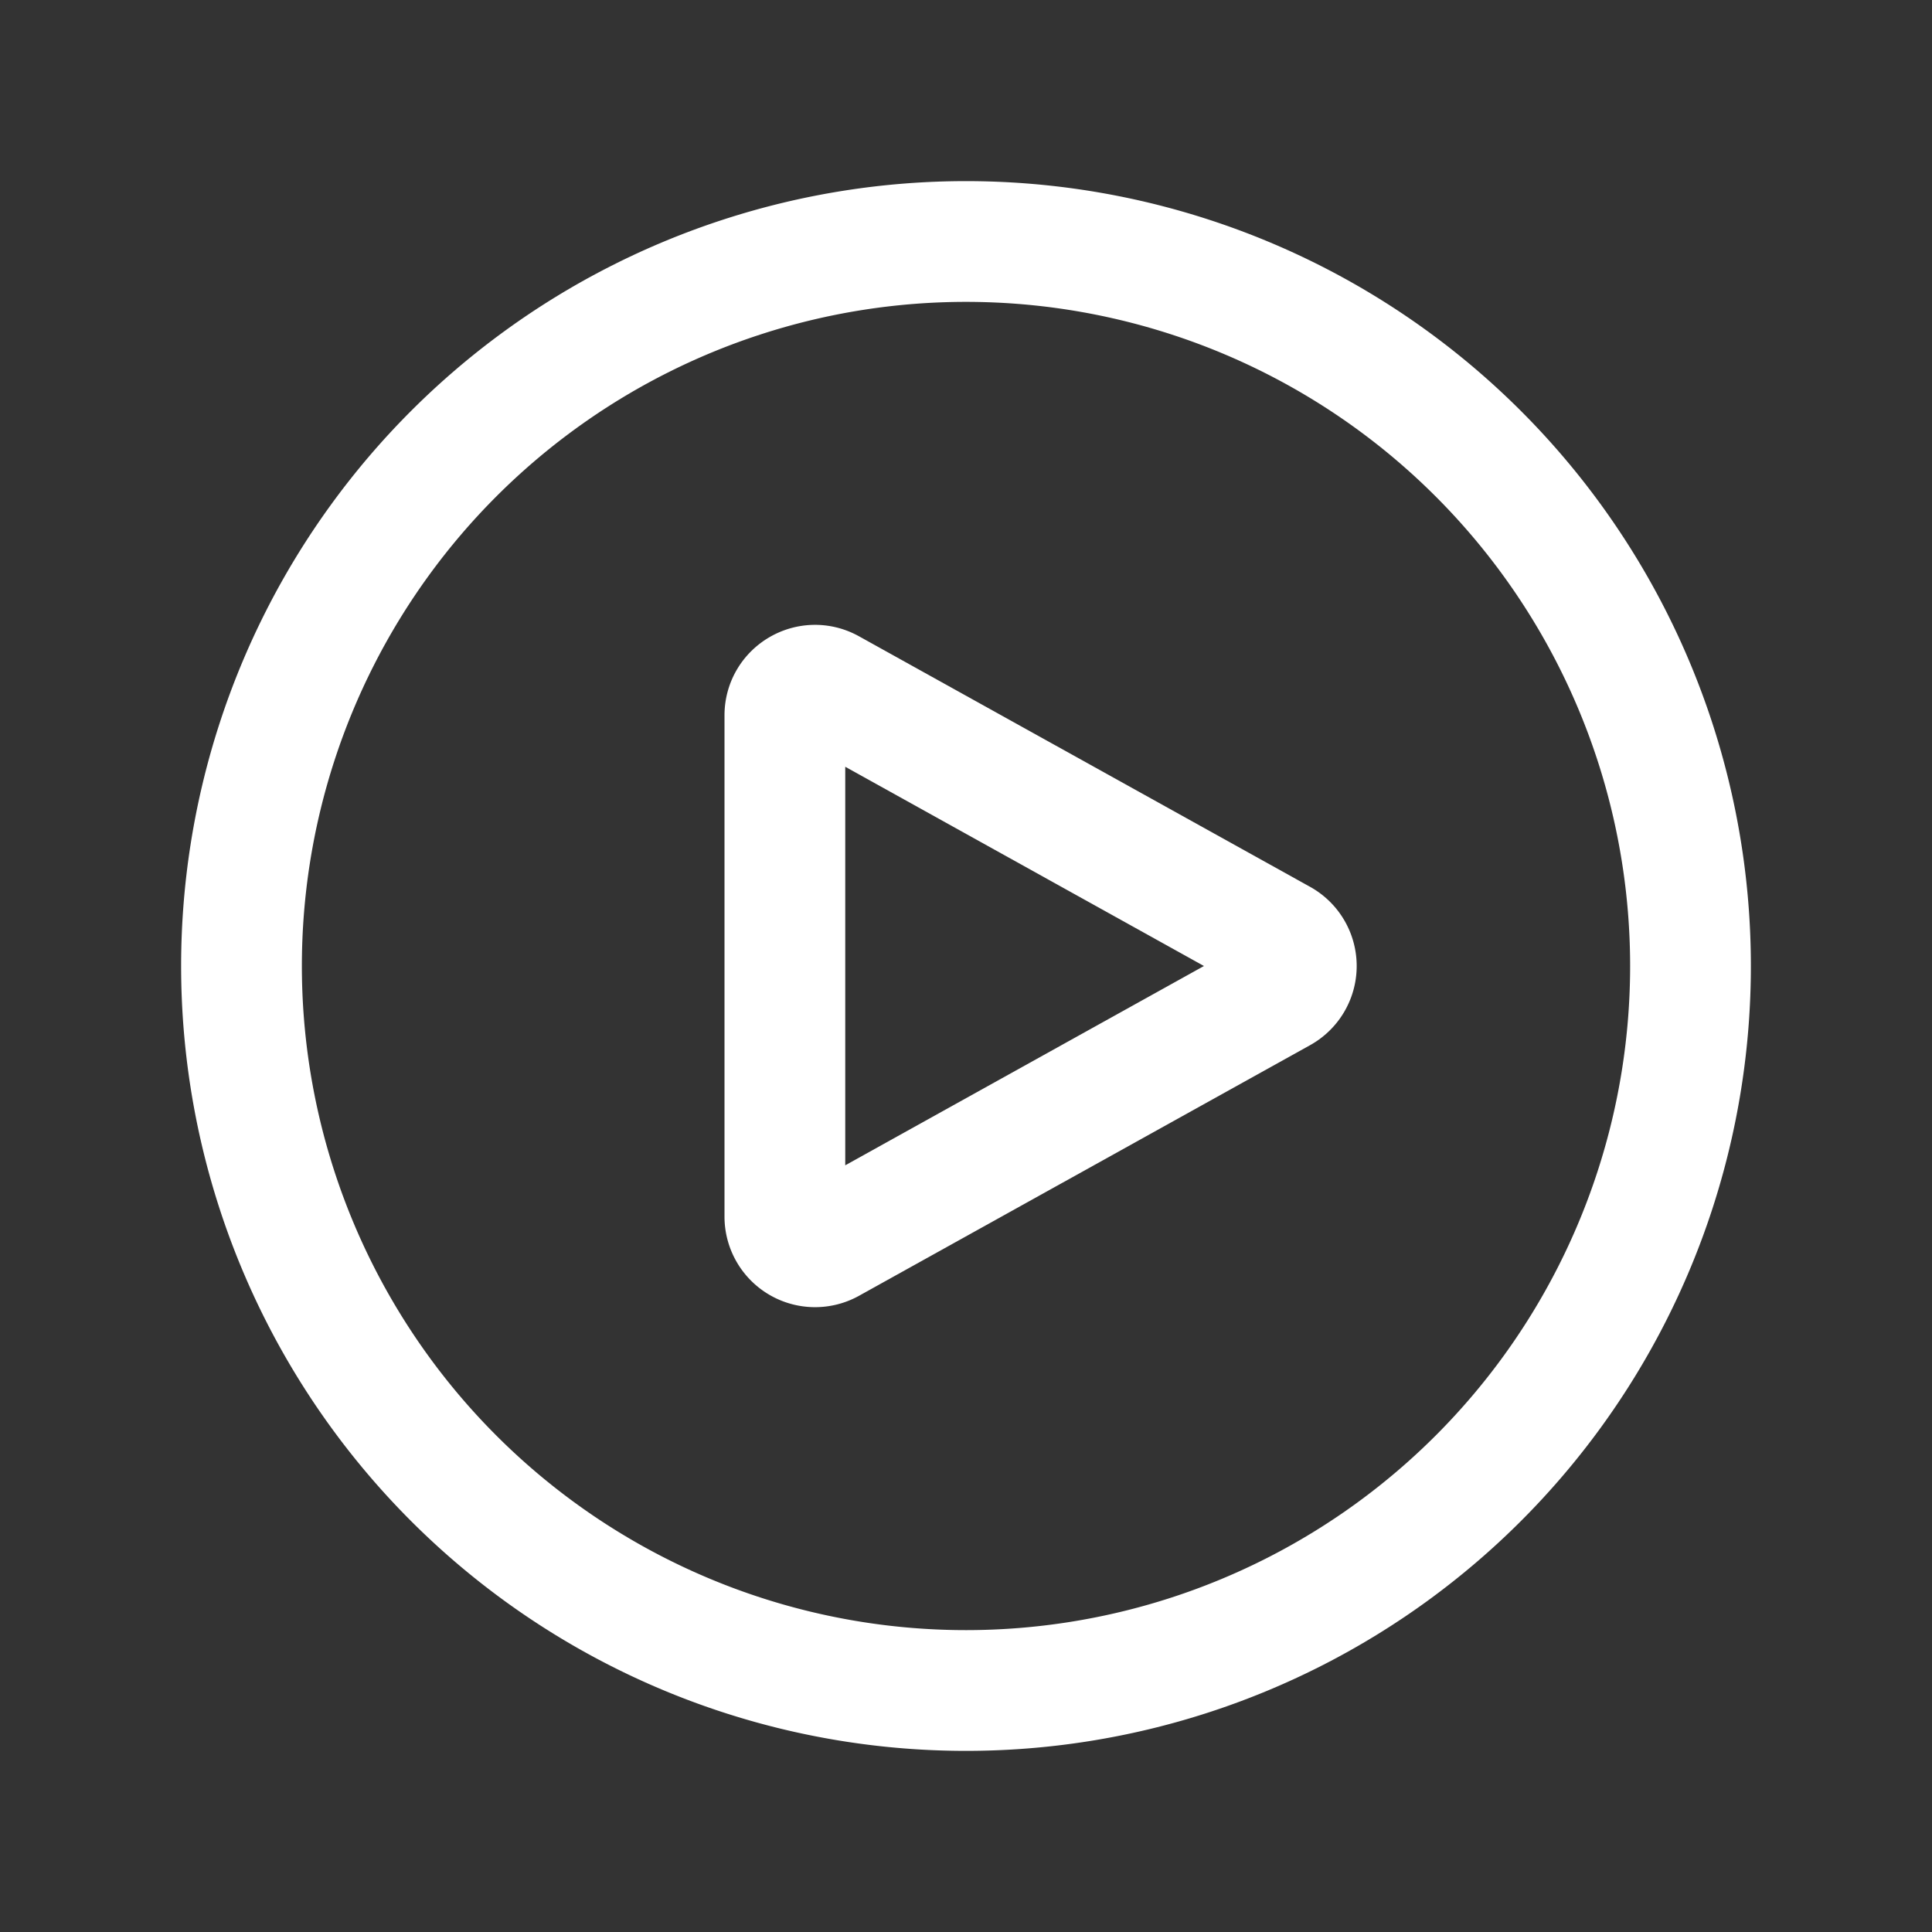
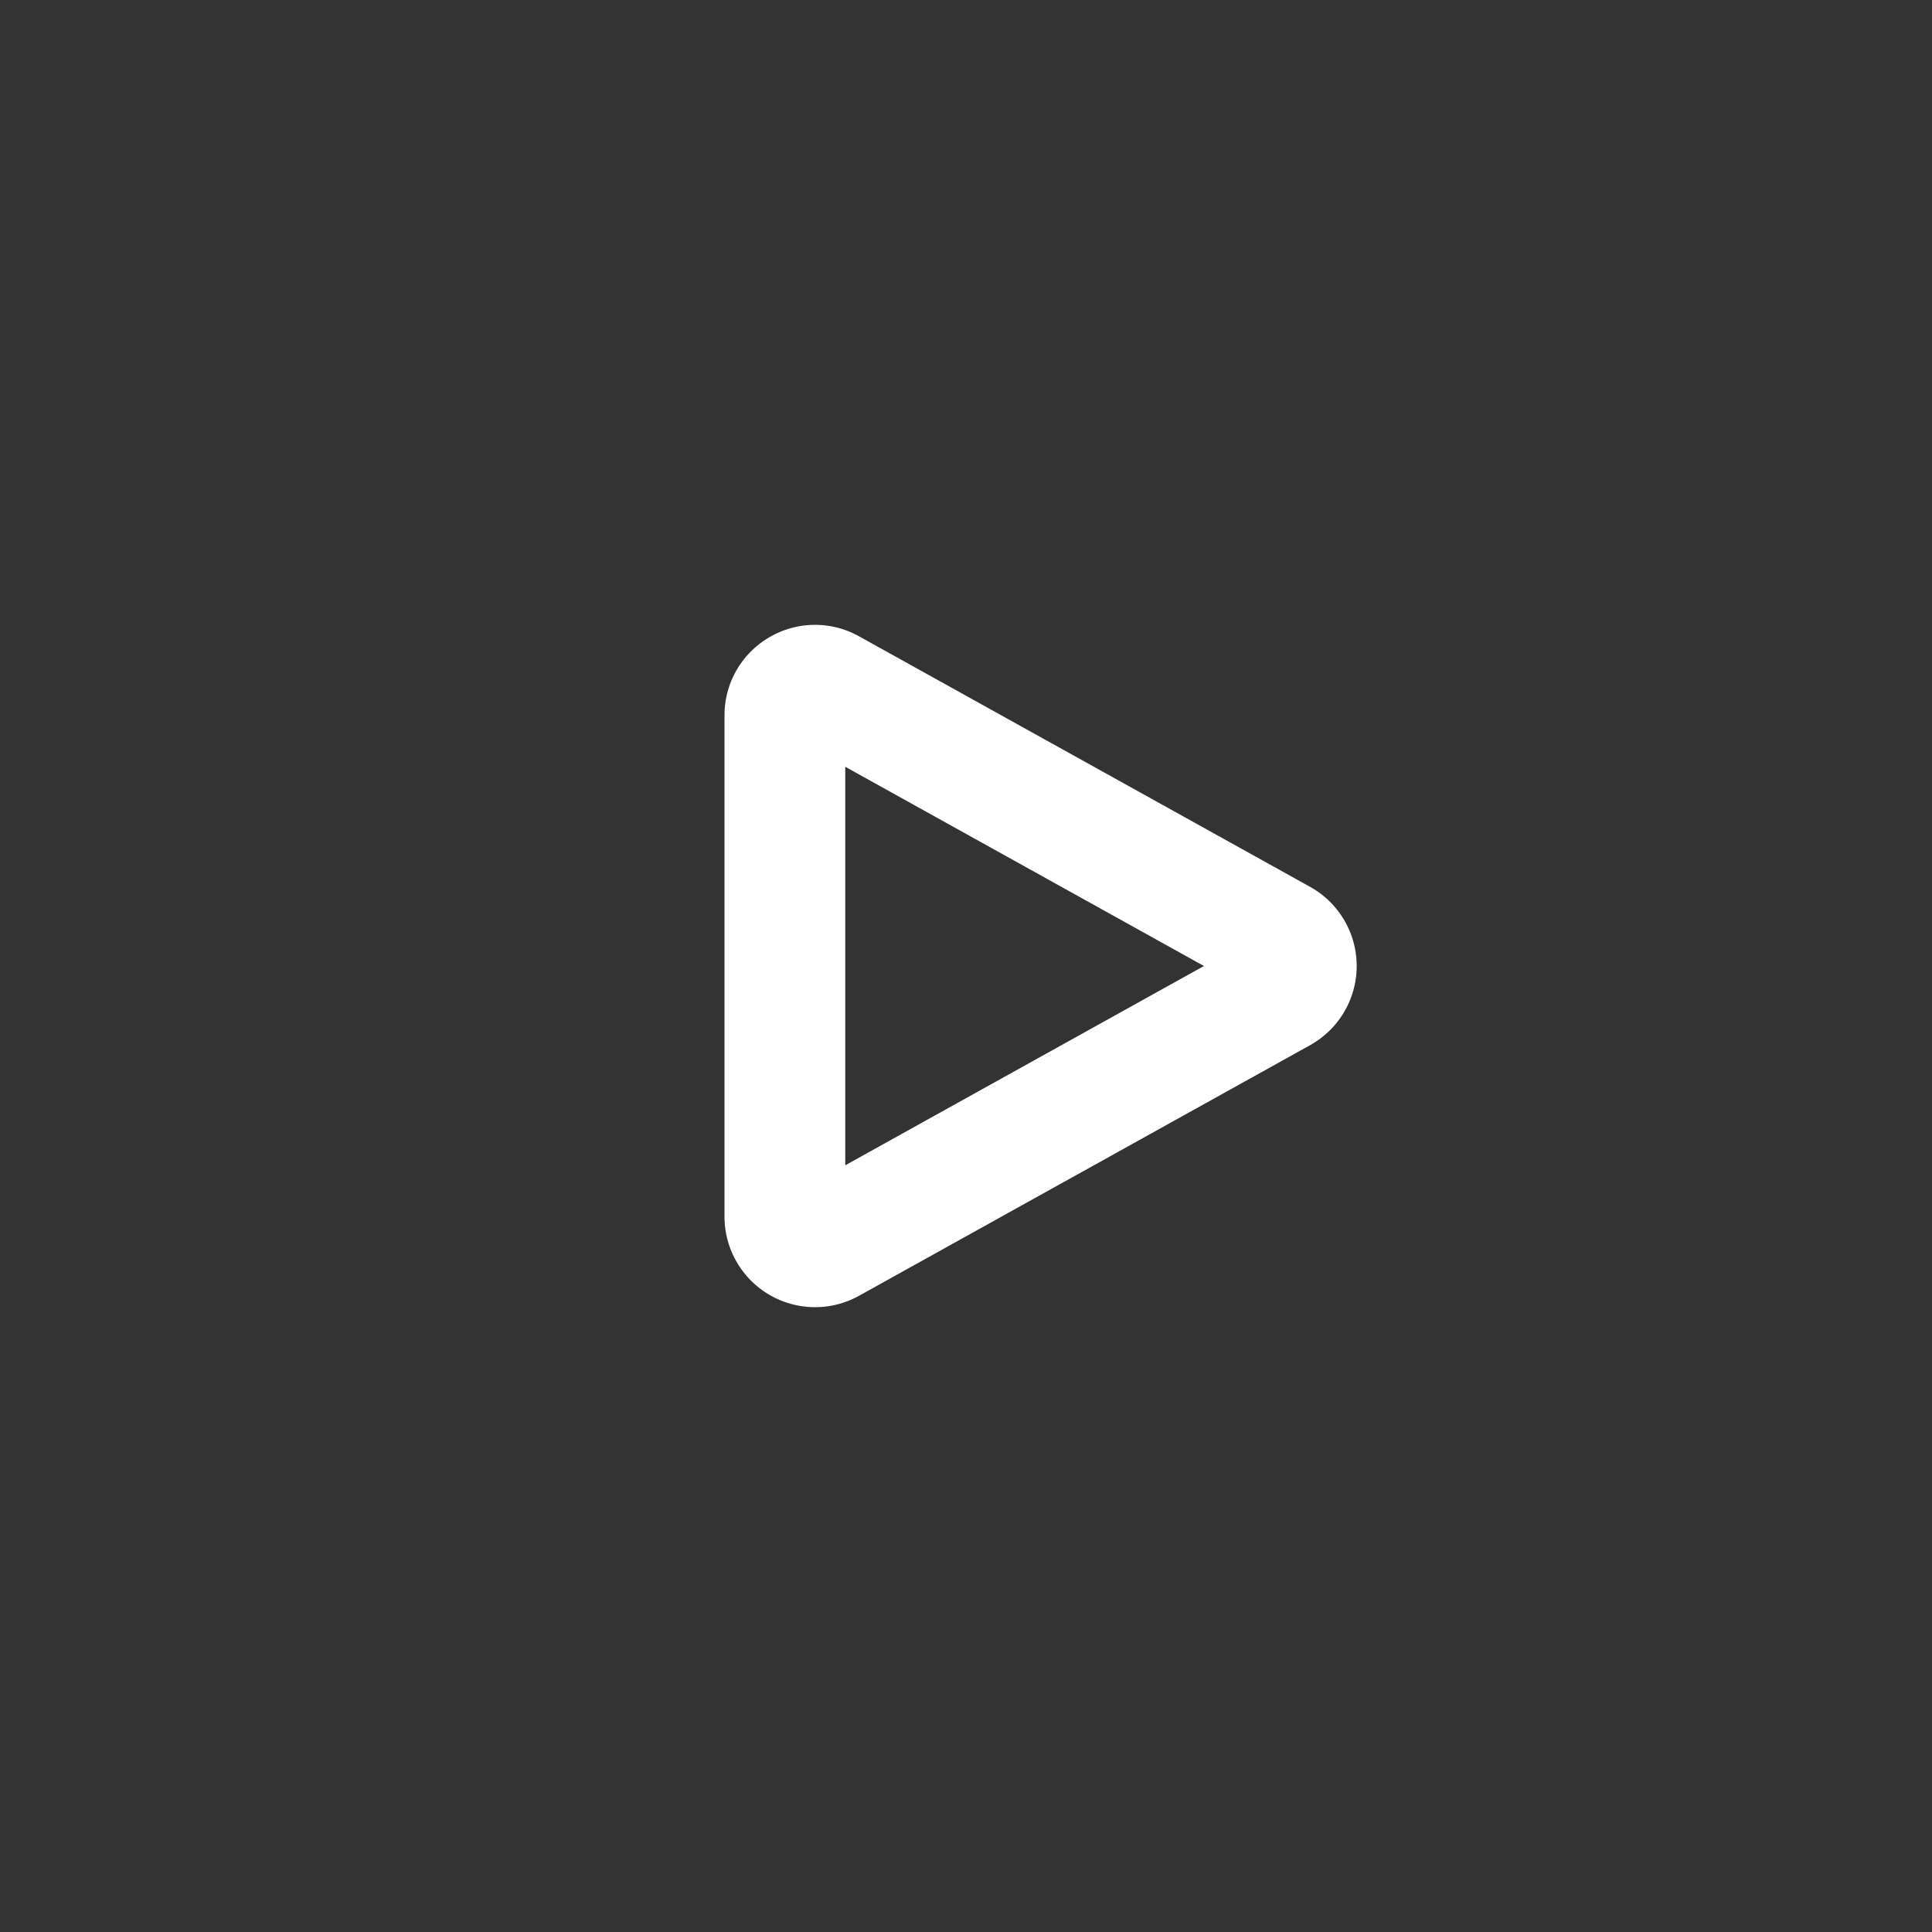
<svg xmlns="http://www.w3.org/2000/svg" fill="none" stroke="#fff" stroke-width="1.5" class="size-6" viewBox="0 0 24 24">
  <rect x="0" y="0" width="24" height="24" fill="#333333" stroke="none" />
-   <path stroke-linecap="round" stroke-linejoin="round" d="M21 12a9 9 0 1 1-18 0 9 9 0 0 1 18 0Z" />
  <path stroke-linecap="round" stroke-linejoin="round" d="M15.91 11.672a.375.375 0 0 1 0 .656l-5.603 3.113a.375.375 0 0 1-.557-.328V8.887c0-.286.307-.466.557-.327l5.603 3.112Z" />
</svg>